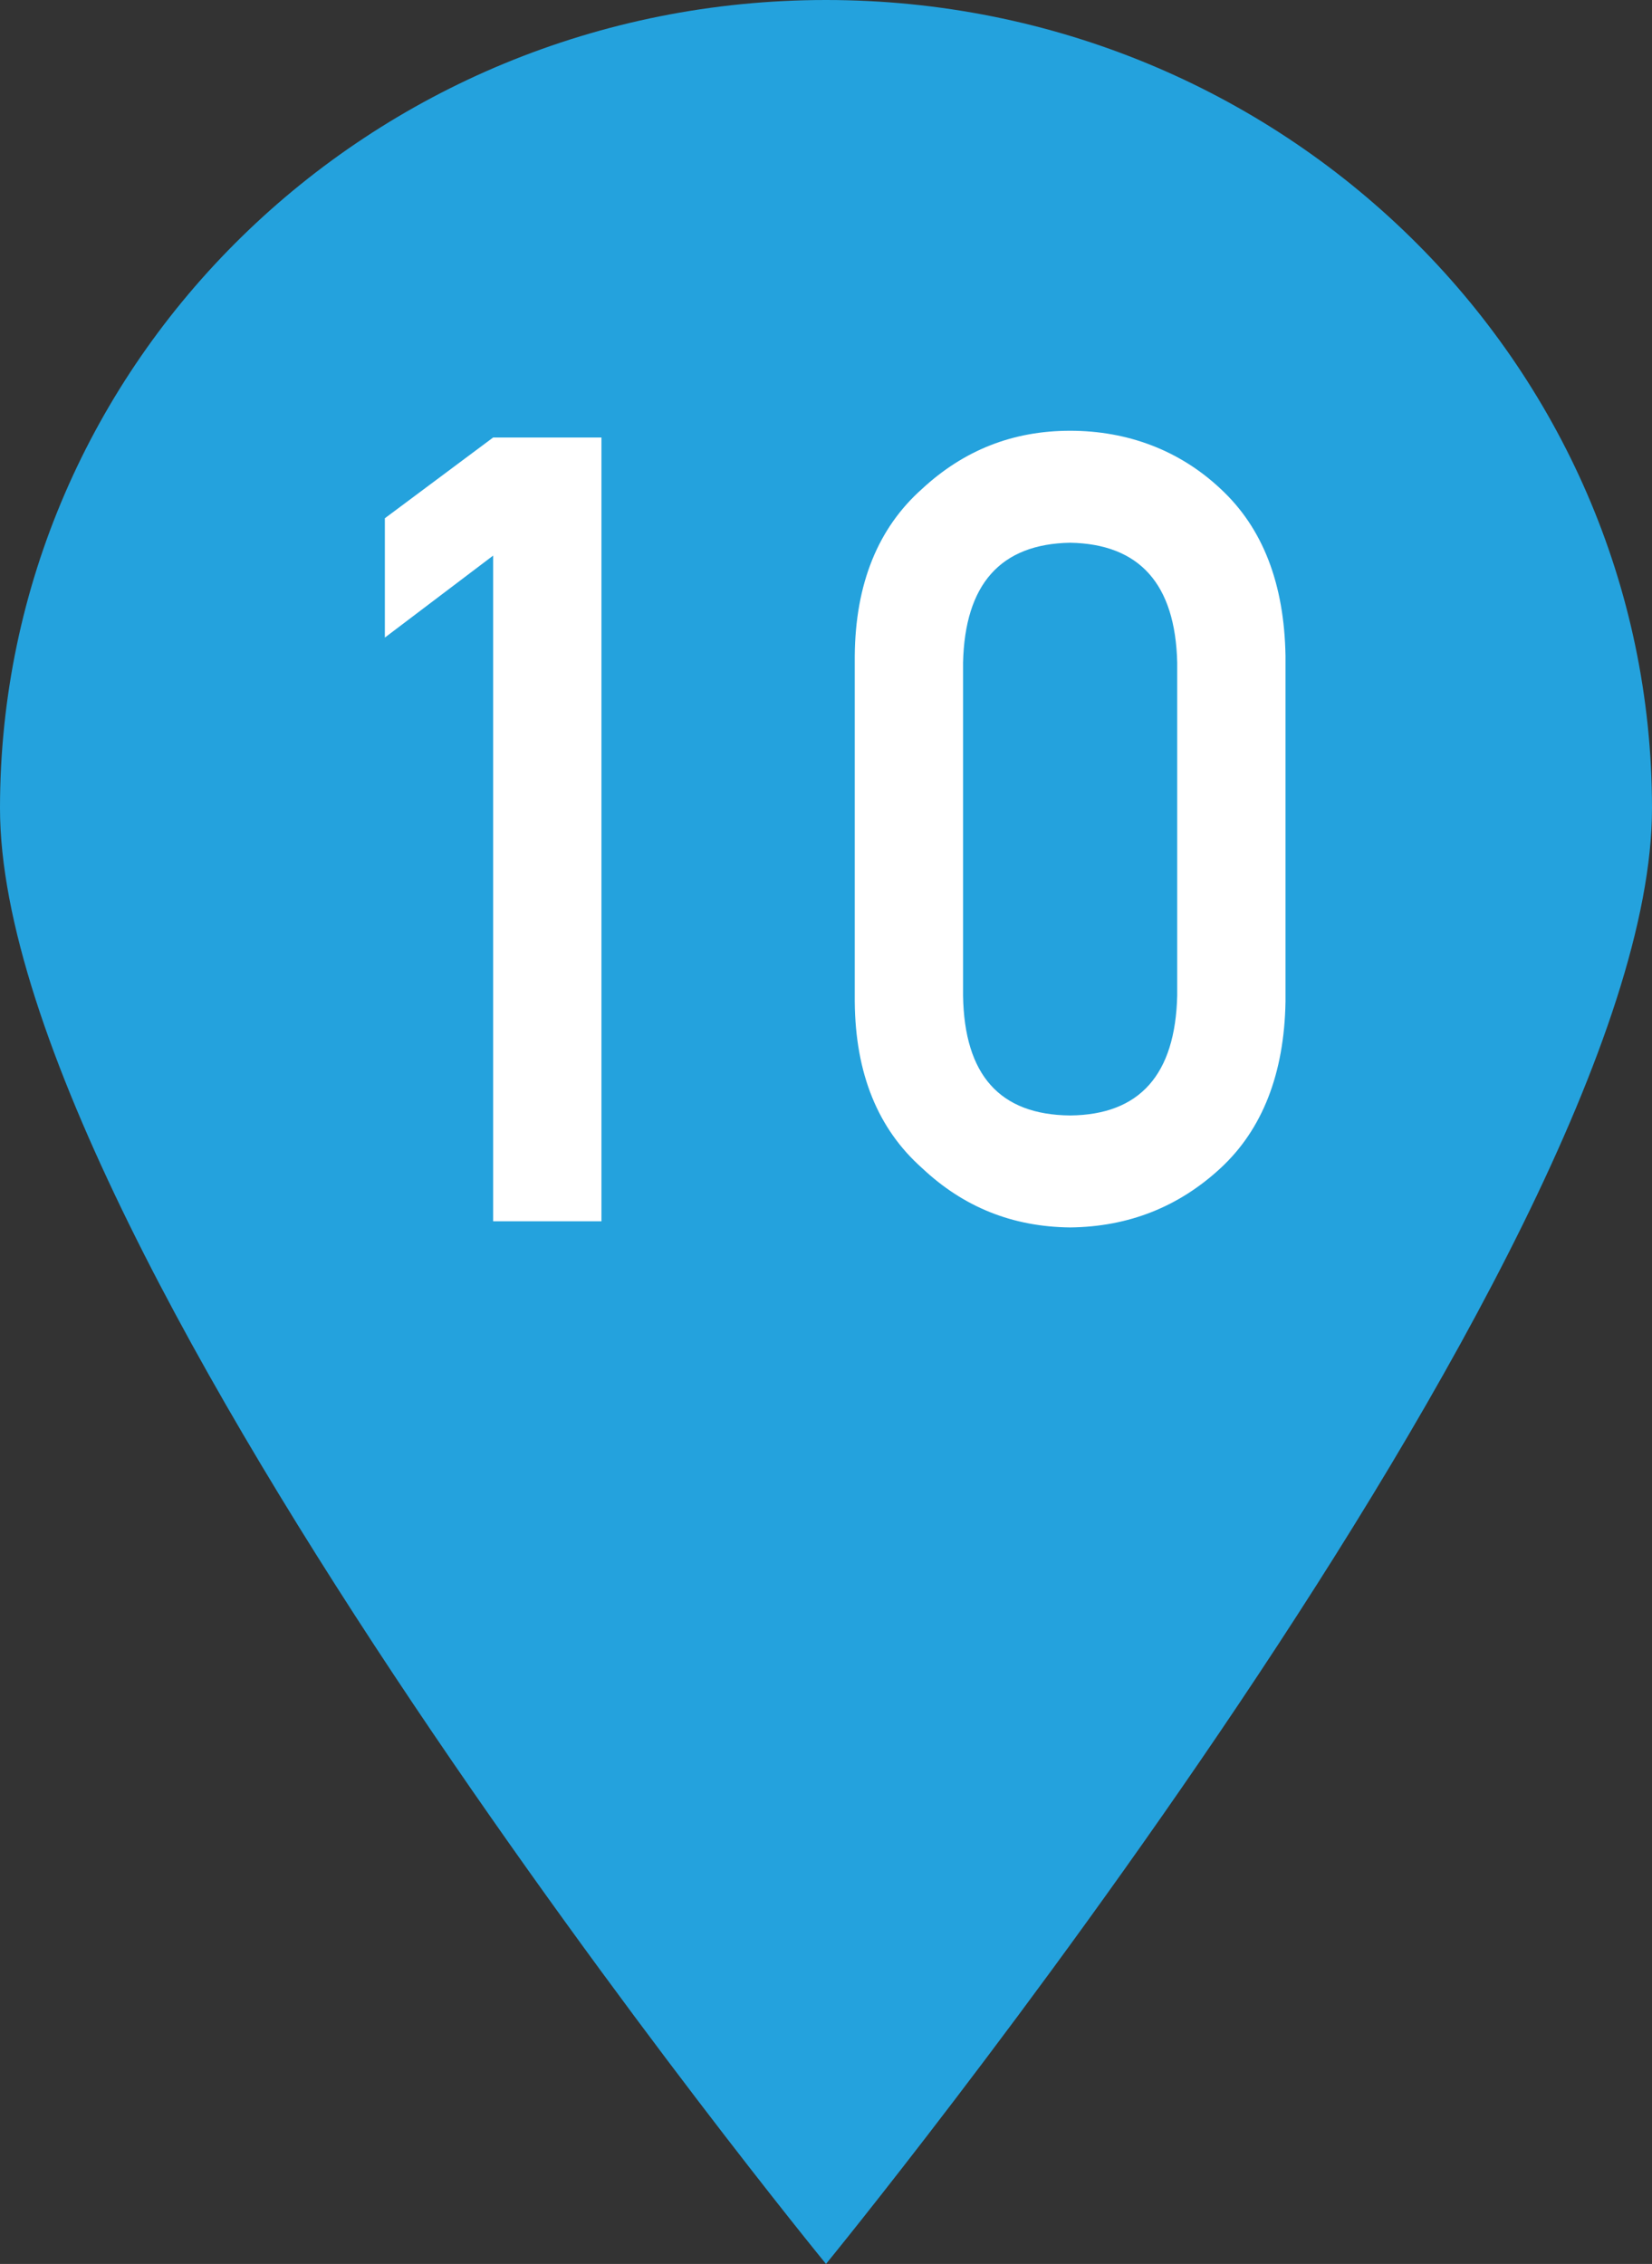
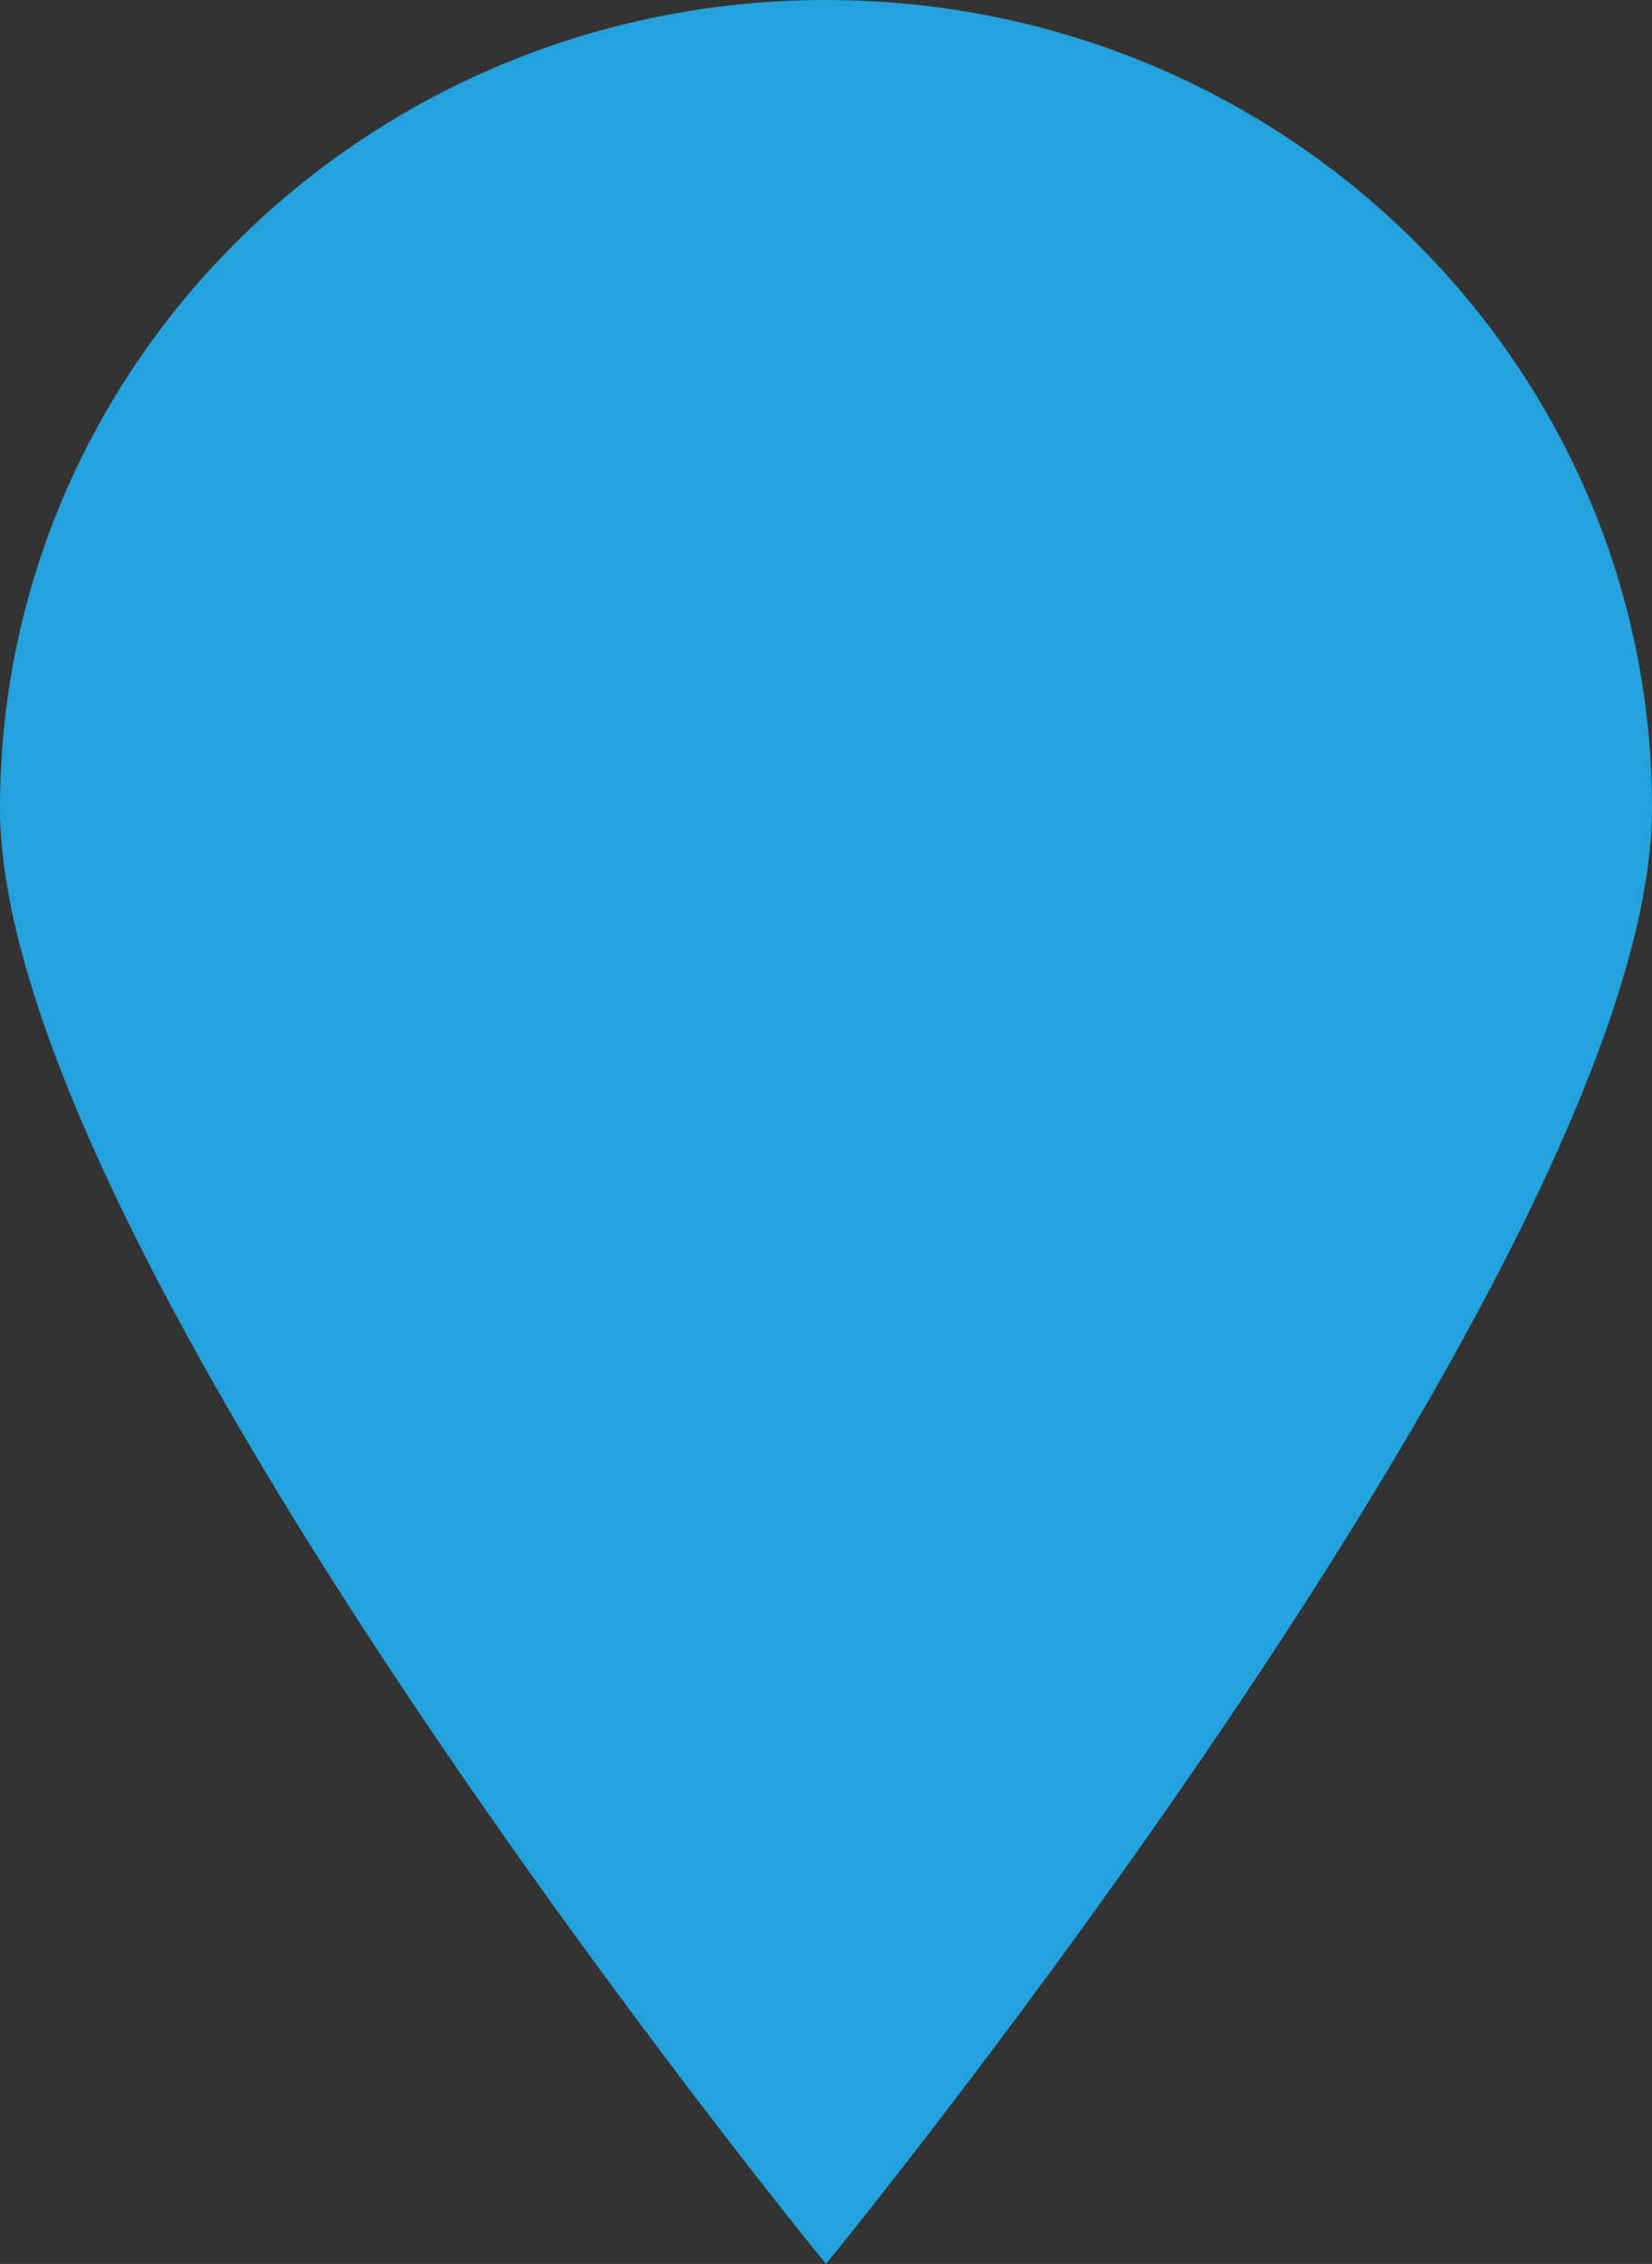
<svg xmlns="http://www.w3.org/2000/svg" id="Layer_2" data-name="Layer 2" viewBox="0 0 27 37">
  <rect x="0" y="0" width="27" height="37" fill="#333333" stroke="none" />
  <defs>
    <style>
      .cls-1 {
        fill: #24a2dd;
      }

      .cls-2 {
        fill: #fff;
      }
    </style>
  </defs>
  <g id="PCページ">
    <g>
      <path class="cls-1" d="m27,13.21c0,7.3-13.5,23.79-13.5,23.79,0,0-13.5-16.49-13.5-23.79S6.04,0,13.5,0s13.5,5.92,13.5,13.21Z" />
      <g>
-         <path class="cls-2" d="m8.06,9.08l-1.77,1.34v-1.95l1.77-1.32h1.77v12.81h-1.77v-10.88Z" />
-         <path class="cls-2" d="m13.97,10.72c.01-1.18.38-2.09,1.1-2.73.68-.63,1.48-.95,2.42-.95s1.79.32,2.46.95c.69.64,1.04,1.55,1.06,2.73v5.65c-.02,1.18-.38,2.09-1.06,2.72-.68.63-1.5.96-2.46.97-.94-.01-1.74-.33-2.42-.97-.72-.64-1.09-1.54-1.1-2.72v-5.66Zm5.27.11c-.03-1.29-.62-1.94-1.75-1.96-1.14.02-1.72.68-1.75,1.96v5.44c.02,1.3.6,1.95,1.75,1.96,1.14-.01,1.72-.67,1.75-1.96v-5.44Z" />
-       </g>
+         </g>
    </g>
  </g>
</svg>